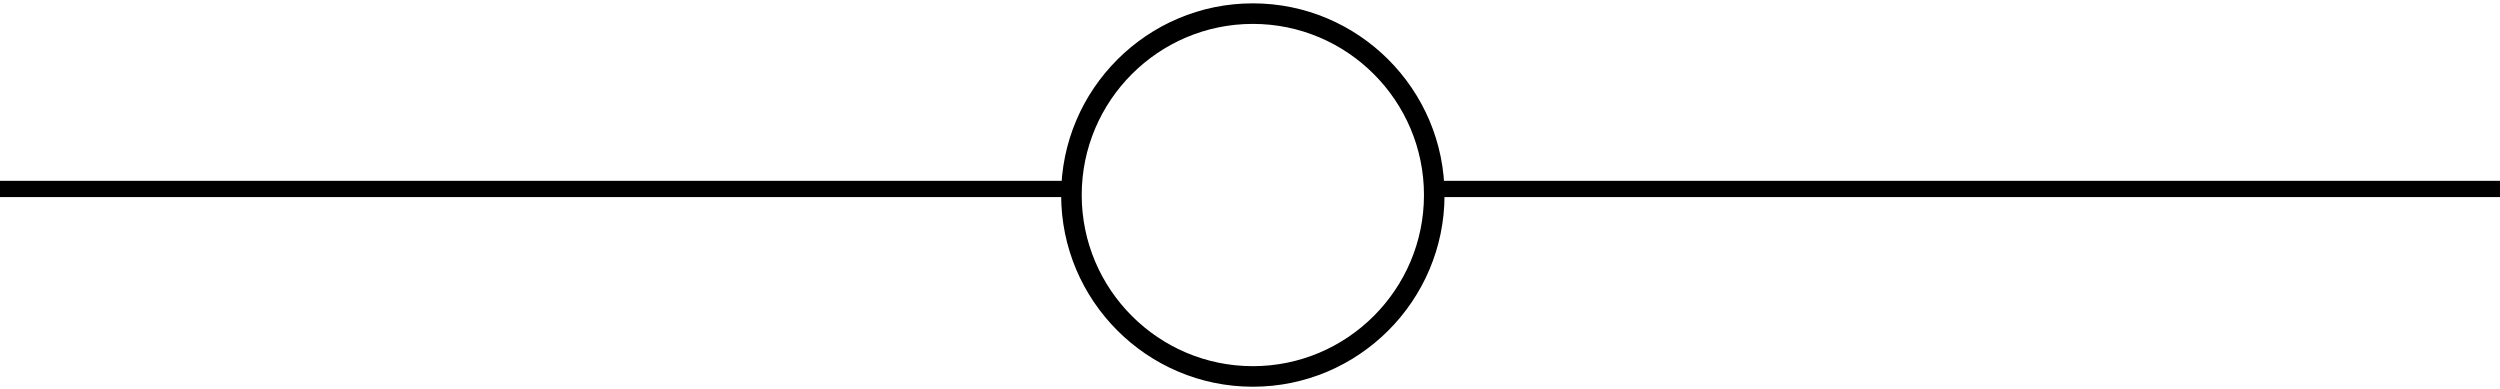
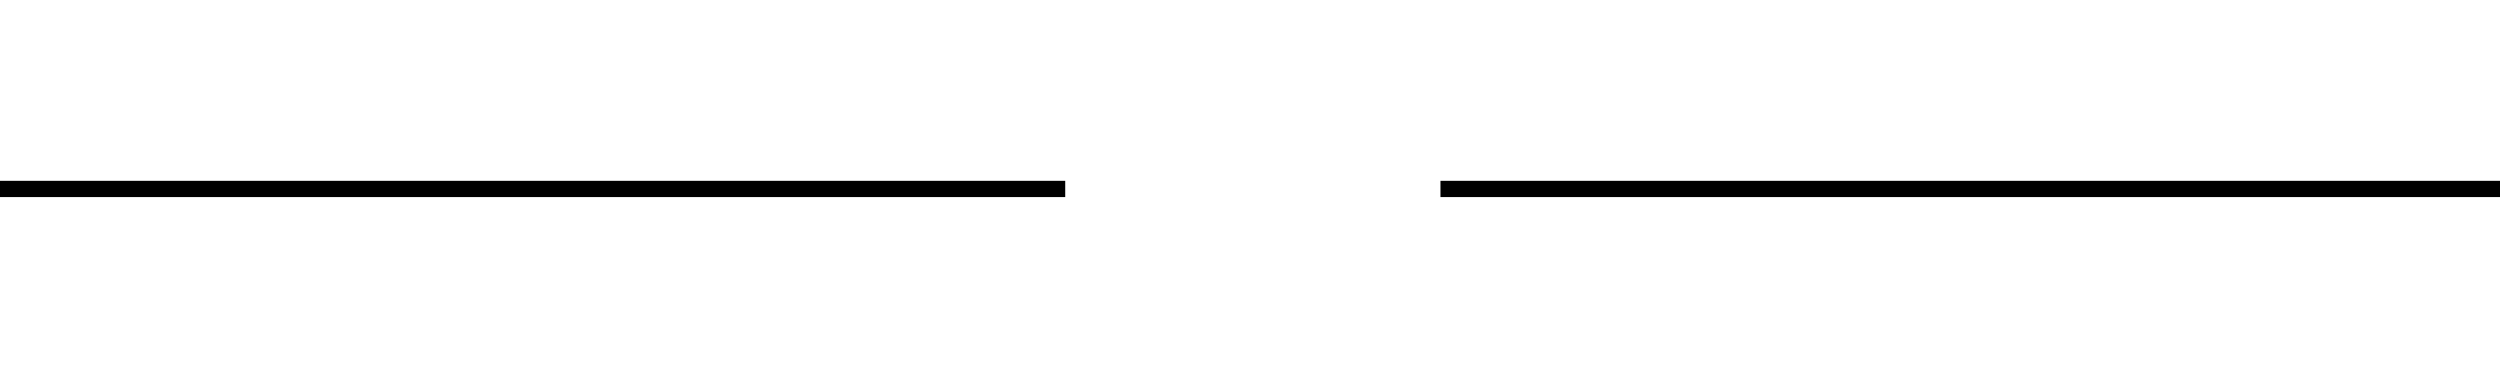
<svg xmlns="http://www.w3.org/2000/svg" version="1.1" id="Layer_1" x="0px" y="0px" width="355.236px" height="55.336px" viewBox="0 0 355.236 55.336" enable-background="new 0 0 355.236 55.336" xml:space="preserve">
  <g>
    <g>
      <rect y="25.694" width="151.362" height="2.309" />
    </g>
    <g>
      <rect x="204.682" y="25.694" width="151.362" height="2.309" />
    </g>
  </g>
  <g>
-     <path d="M178.022,54.951c-15.019,0-27.238-12.219-27.238-27.238c0-15.018,12.219-27.237,27.238-27.237   c15.018,0,27.237,12.219,27.237,27.237C205.259,42.732,193.04,54.951,178.022,54.951z M178.022,3.396   c-13.409,0-24.317,10.909-24.317,24.317c0,13.409,10.909,24.318,24.317,24.318c13.408,0,24.317-10.909,24.317-24.318   C202.339,14.305,191.43,3.396,178.022,3.396z" />
-   </g>
+     </g>
</svg>